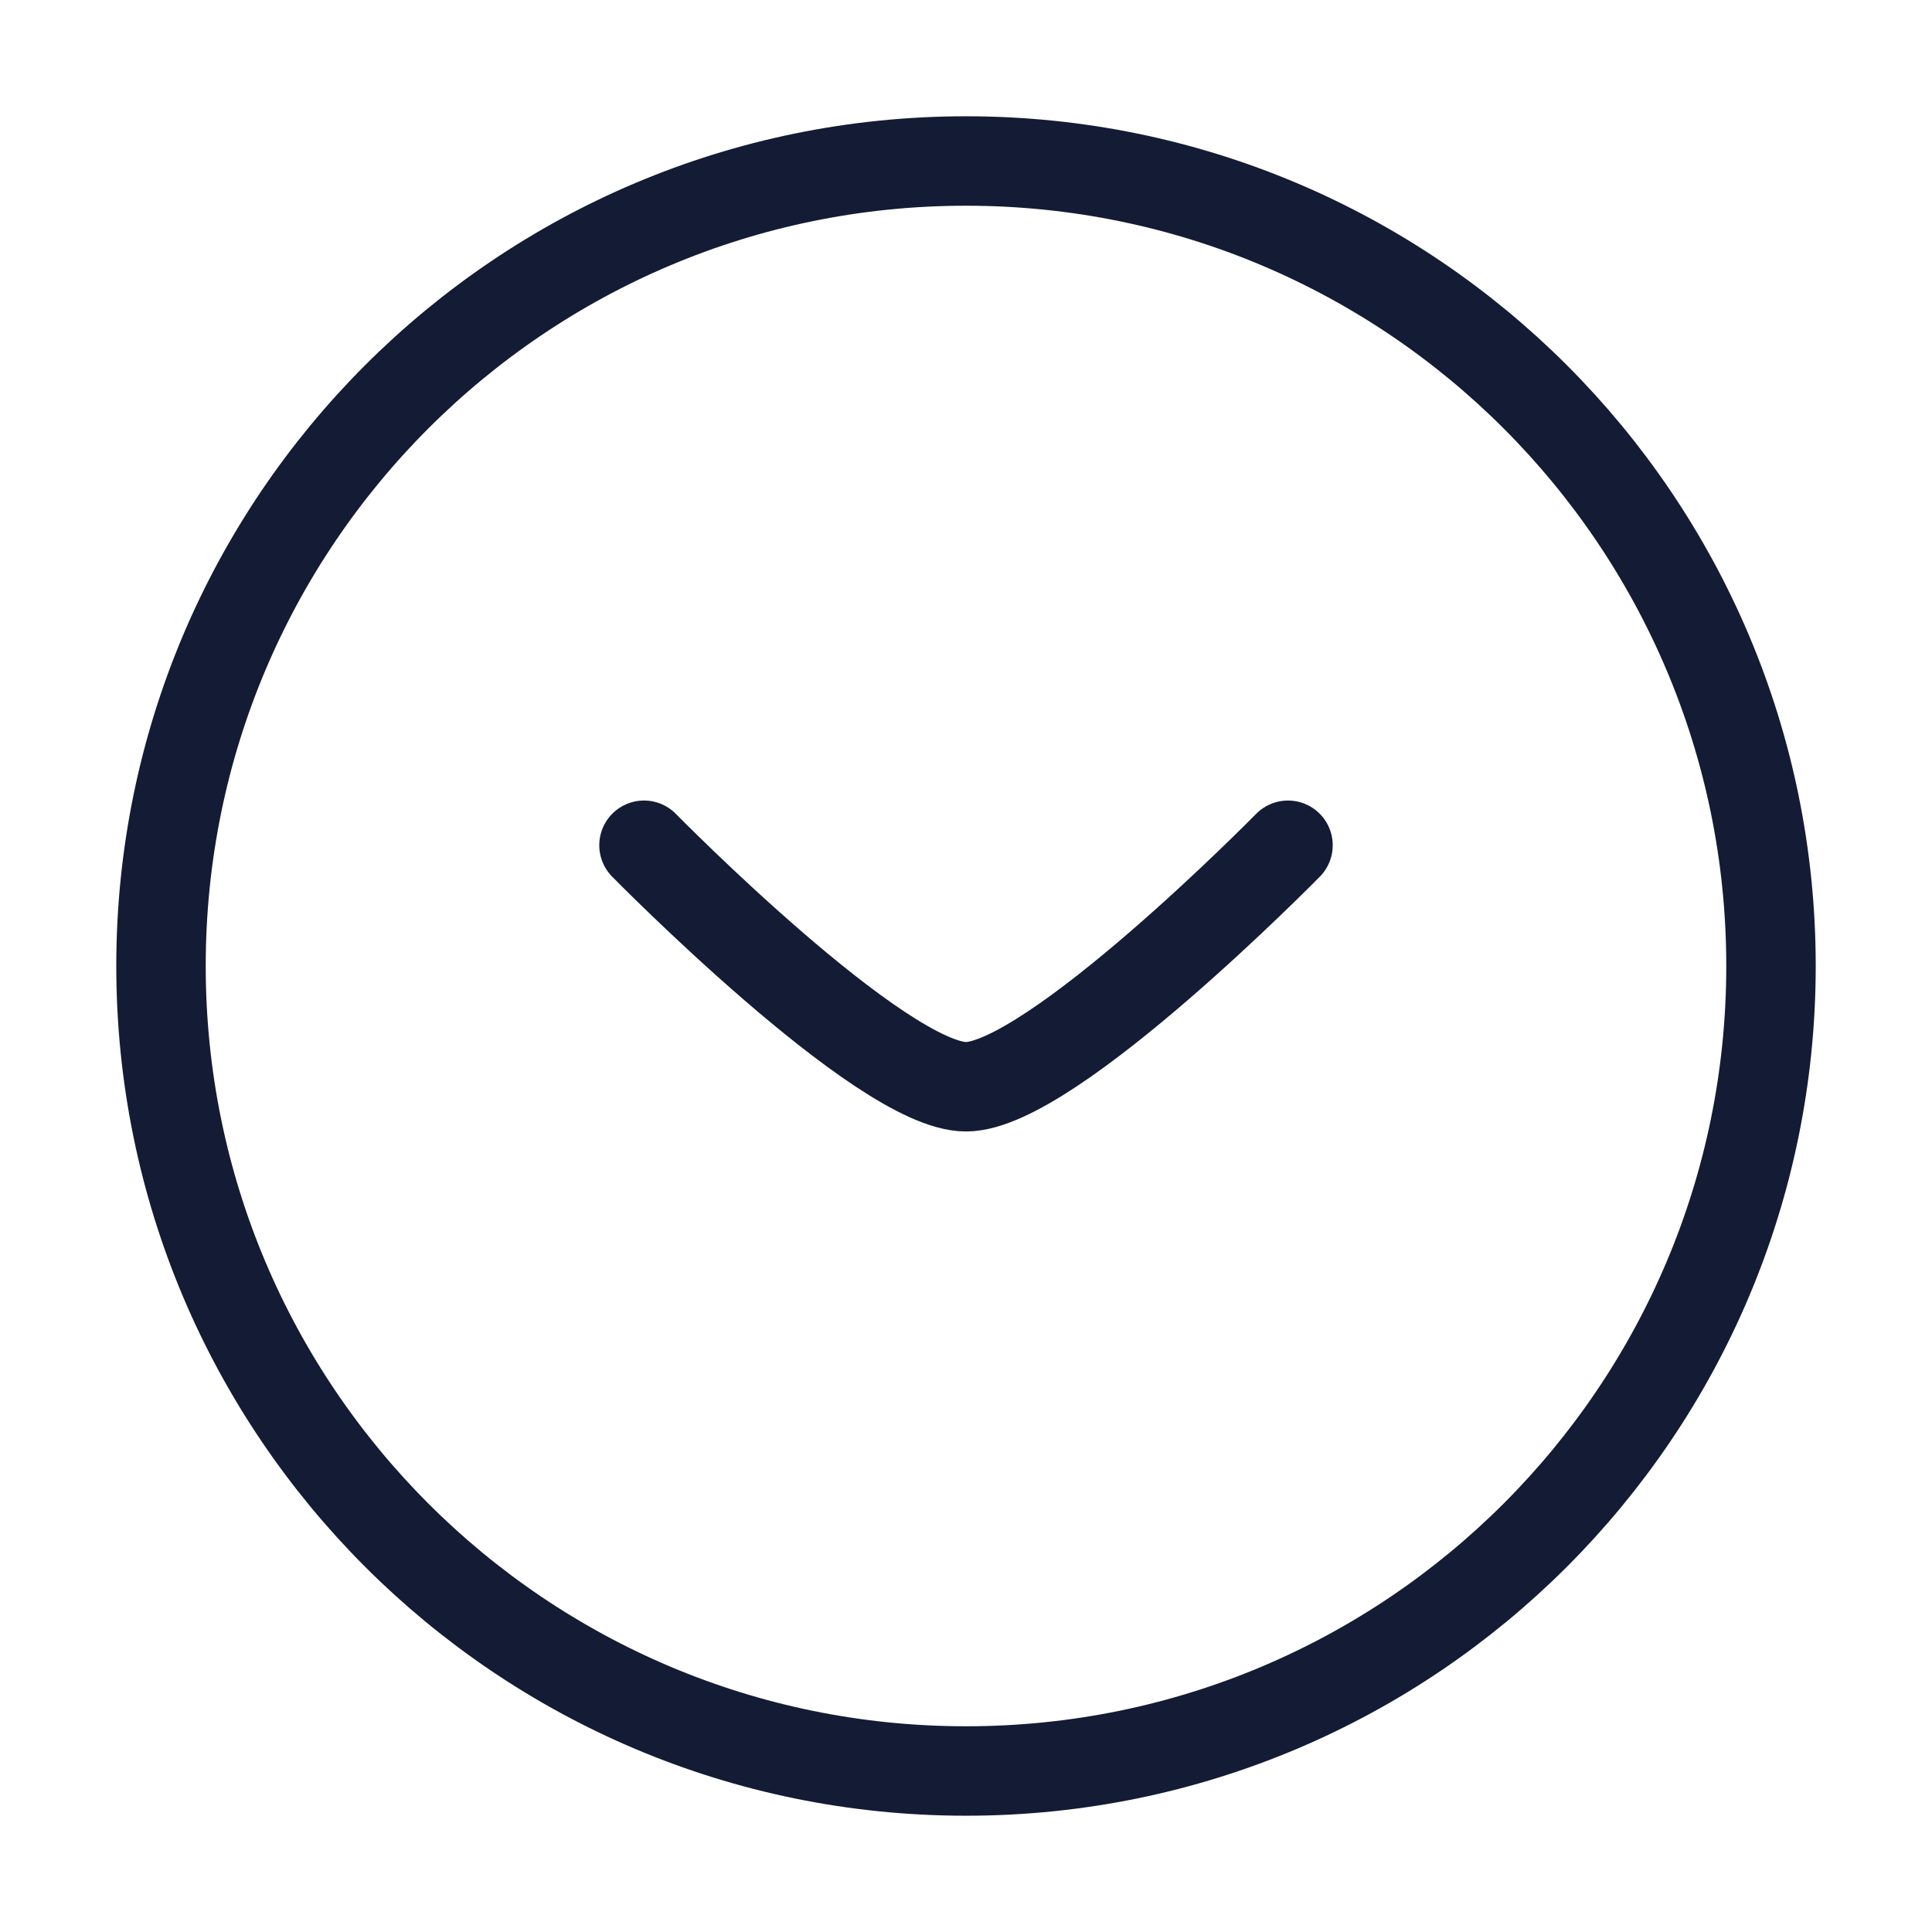
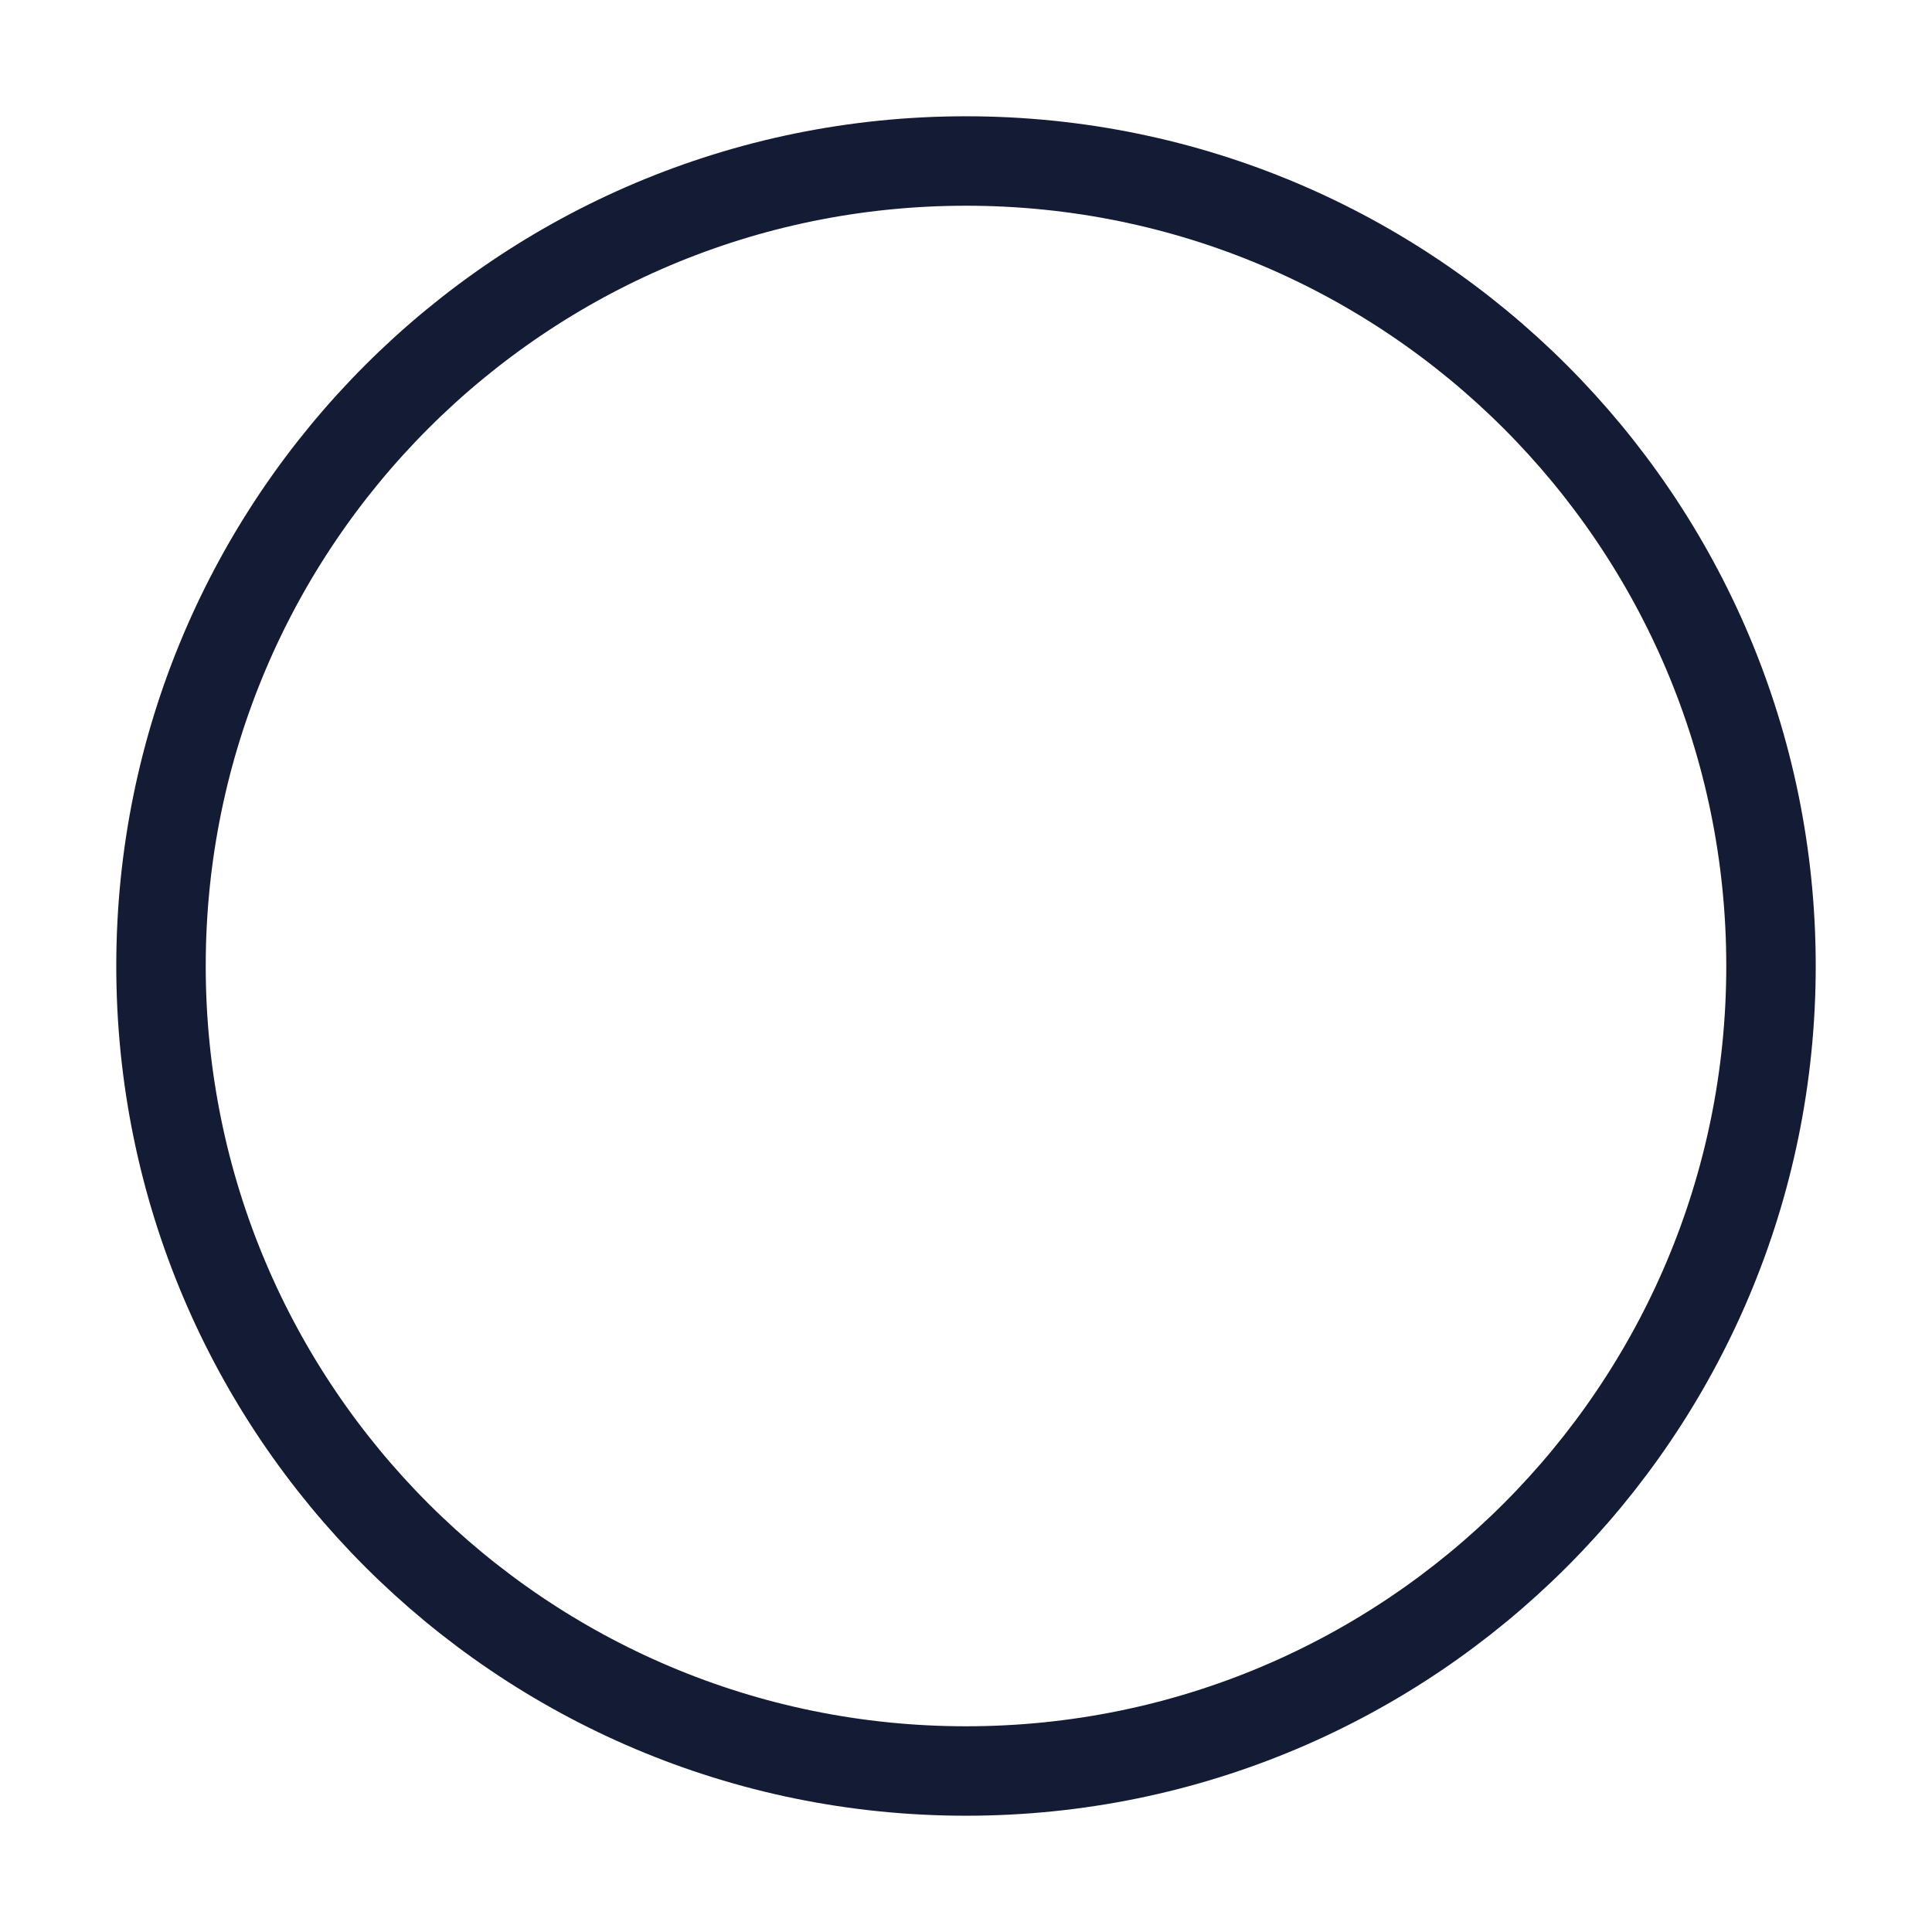
<svg xmlns="http://www.w3.org/2000/svg" width="108" height="108" viewBox="0 0 108 108" fill="none">
  <path d="M54 99C78.853 99 99 78.853 99 54C99 29.147 78.853 9 54 9C29.147 9 9 29.147 9 54C9 78.853 29.147 99 54 99Z" stroke="#141B34" stroke-width="5" />
-   <path d="M72 47.25C72 47.25 58.743 60.75 54 60.75C49.257 60.75 36 47.25 36 47.25" stroke="#141B34" stroke-width="5" stroke-linecap="round" stroke-linejoin="round" />
</svg>